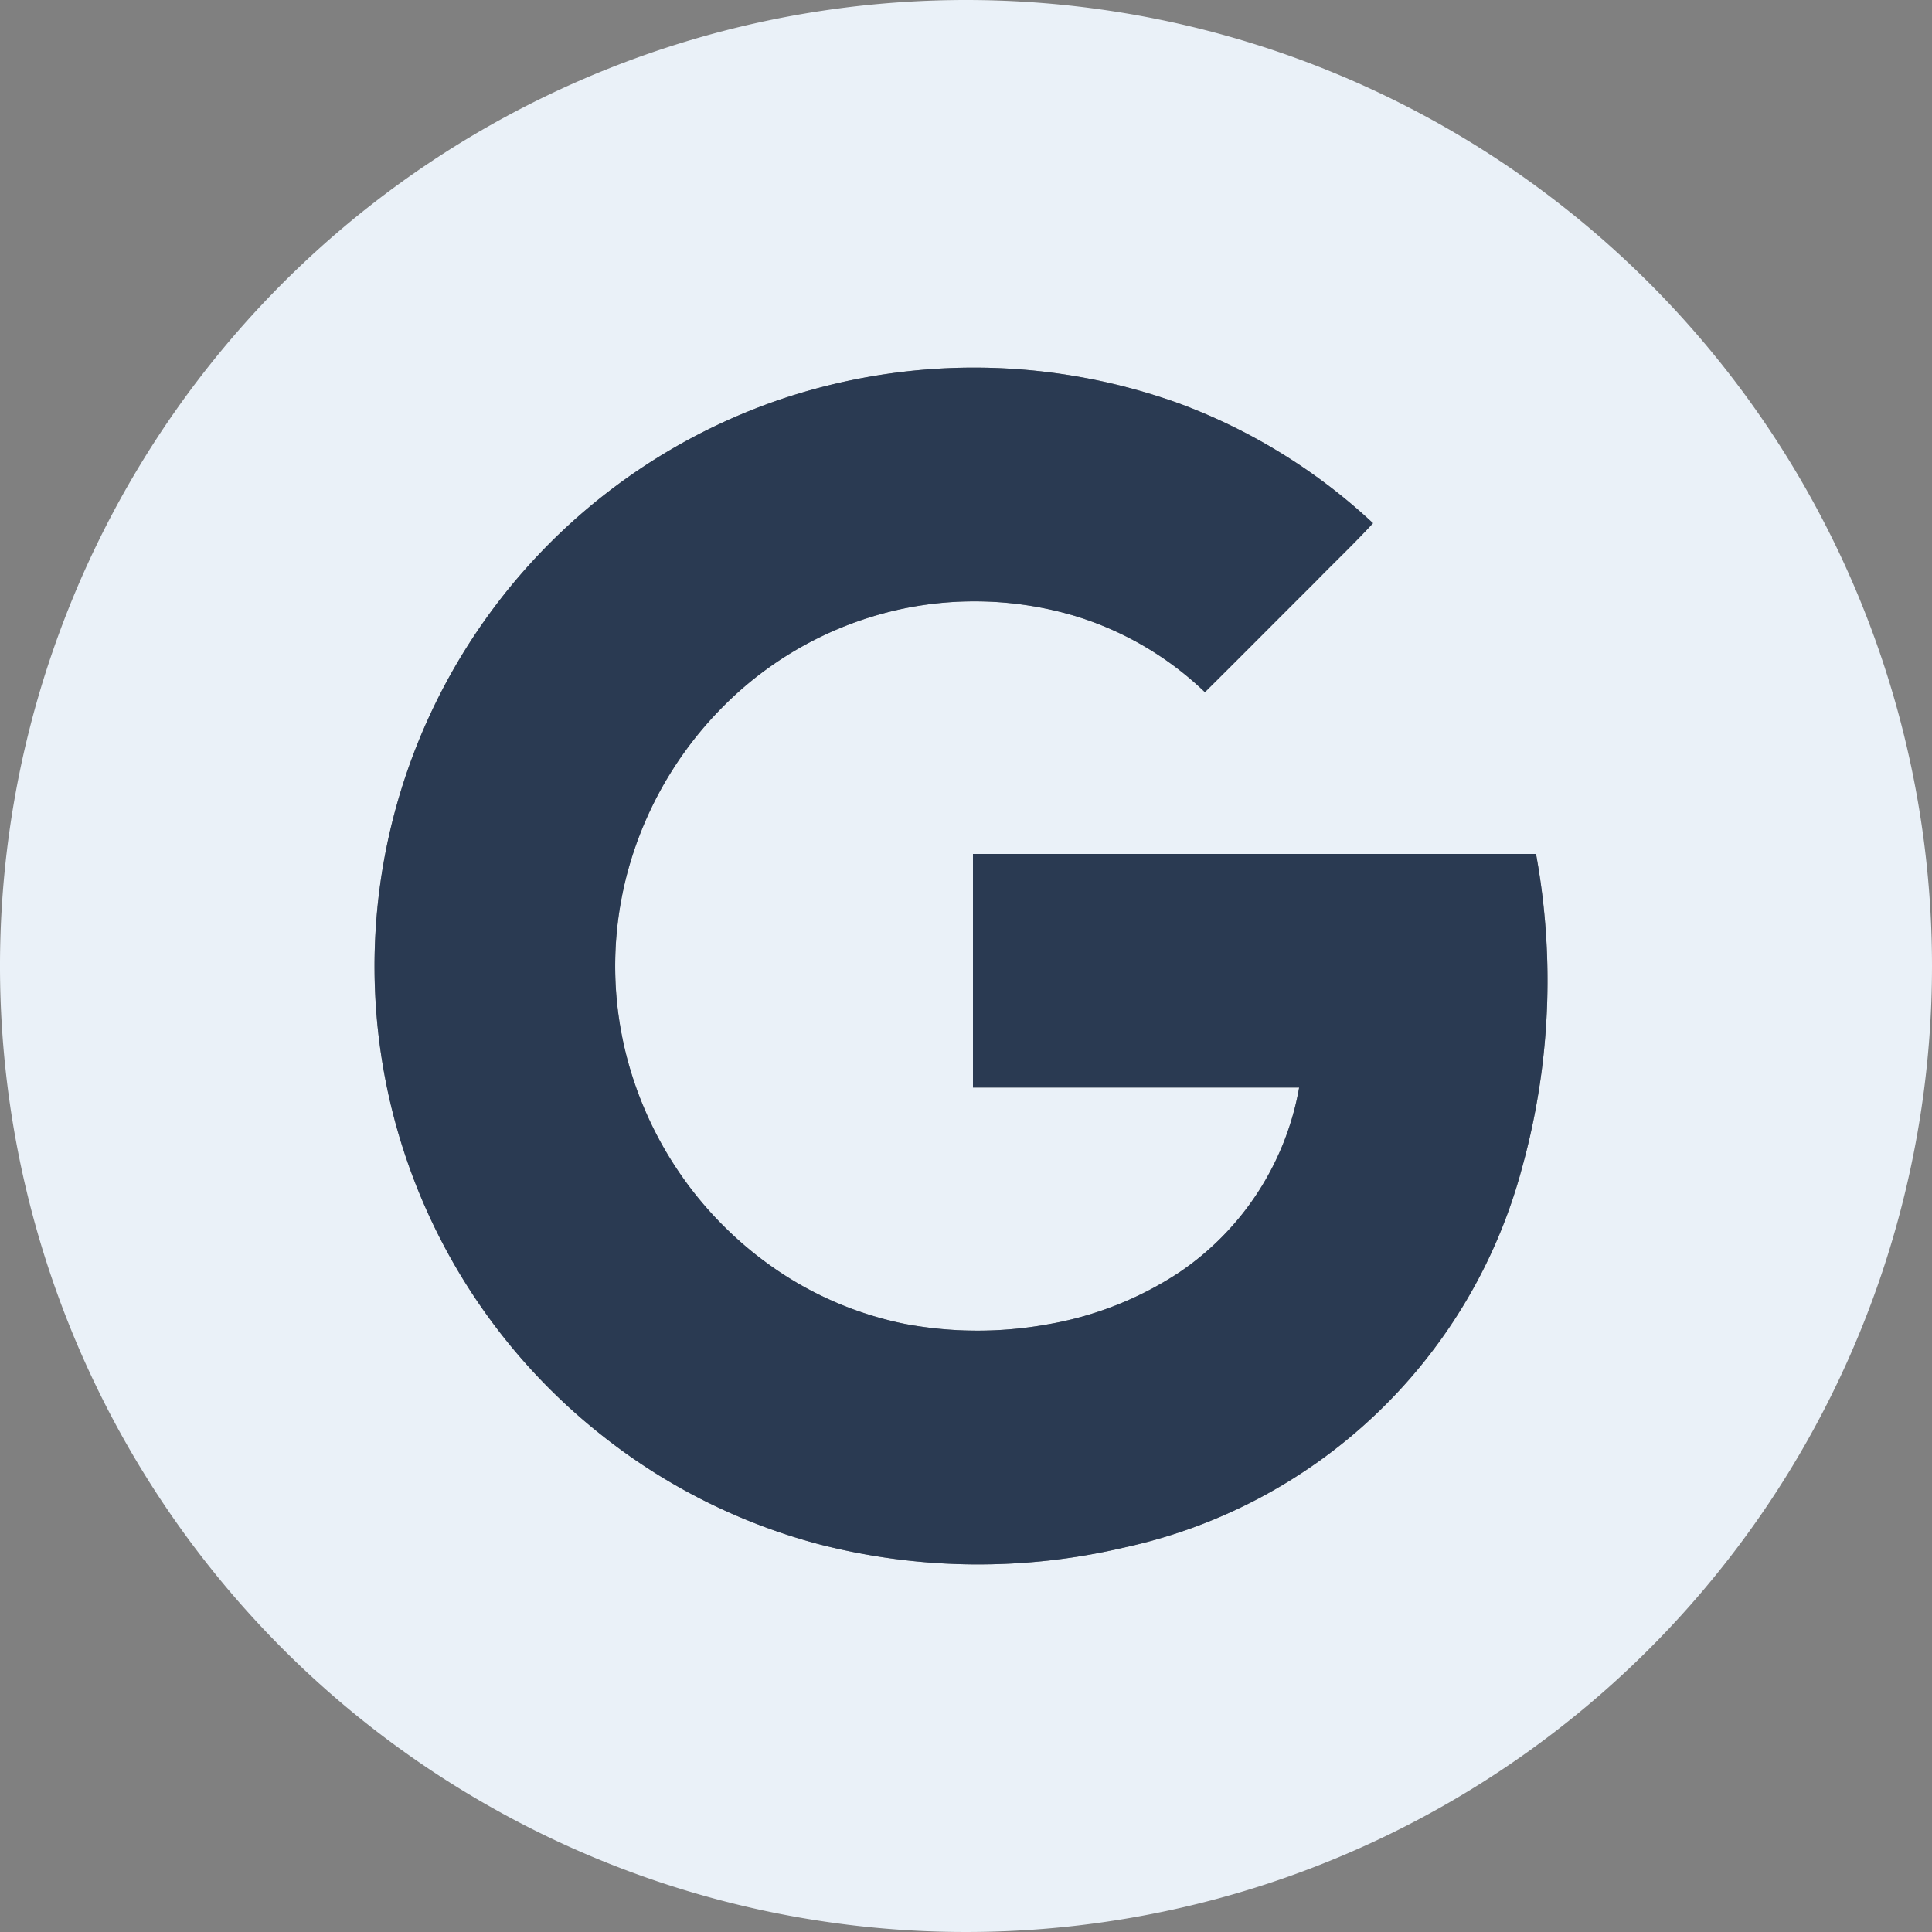
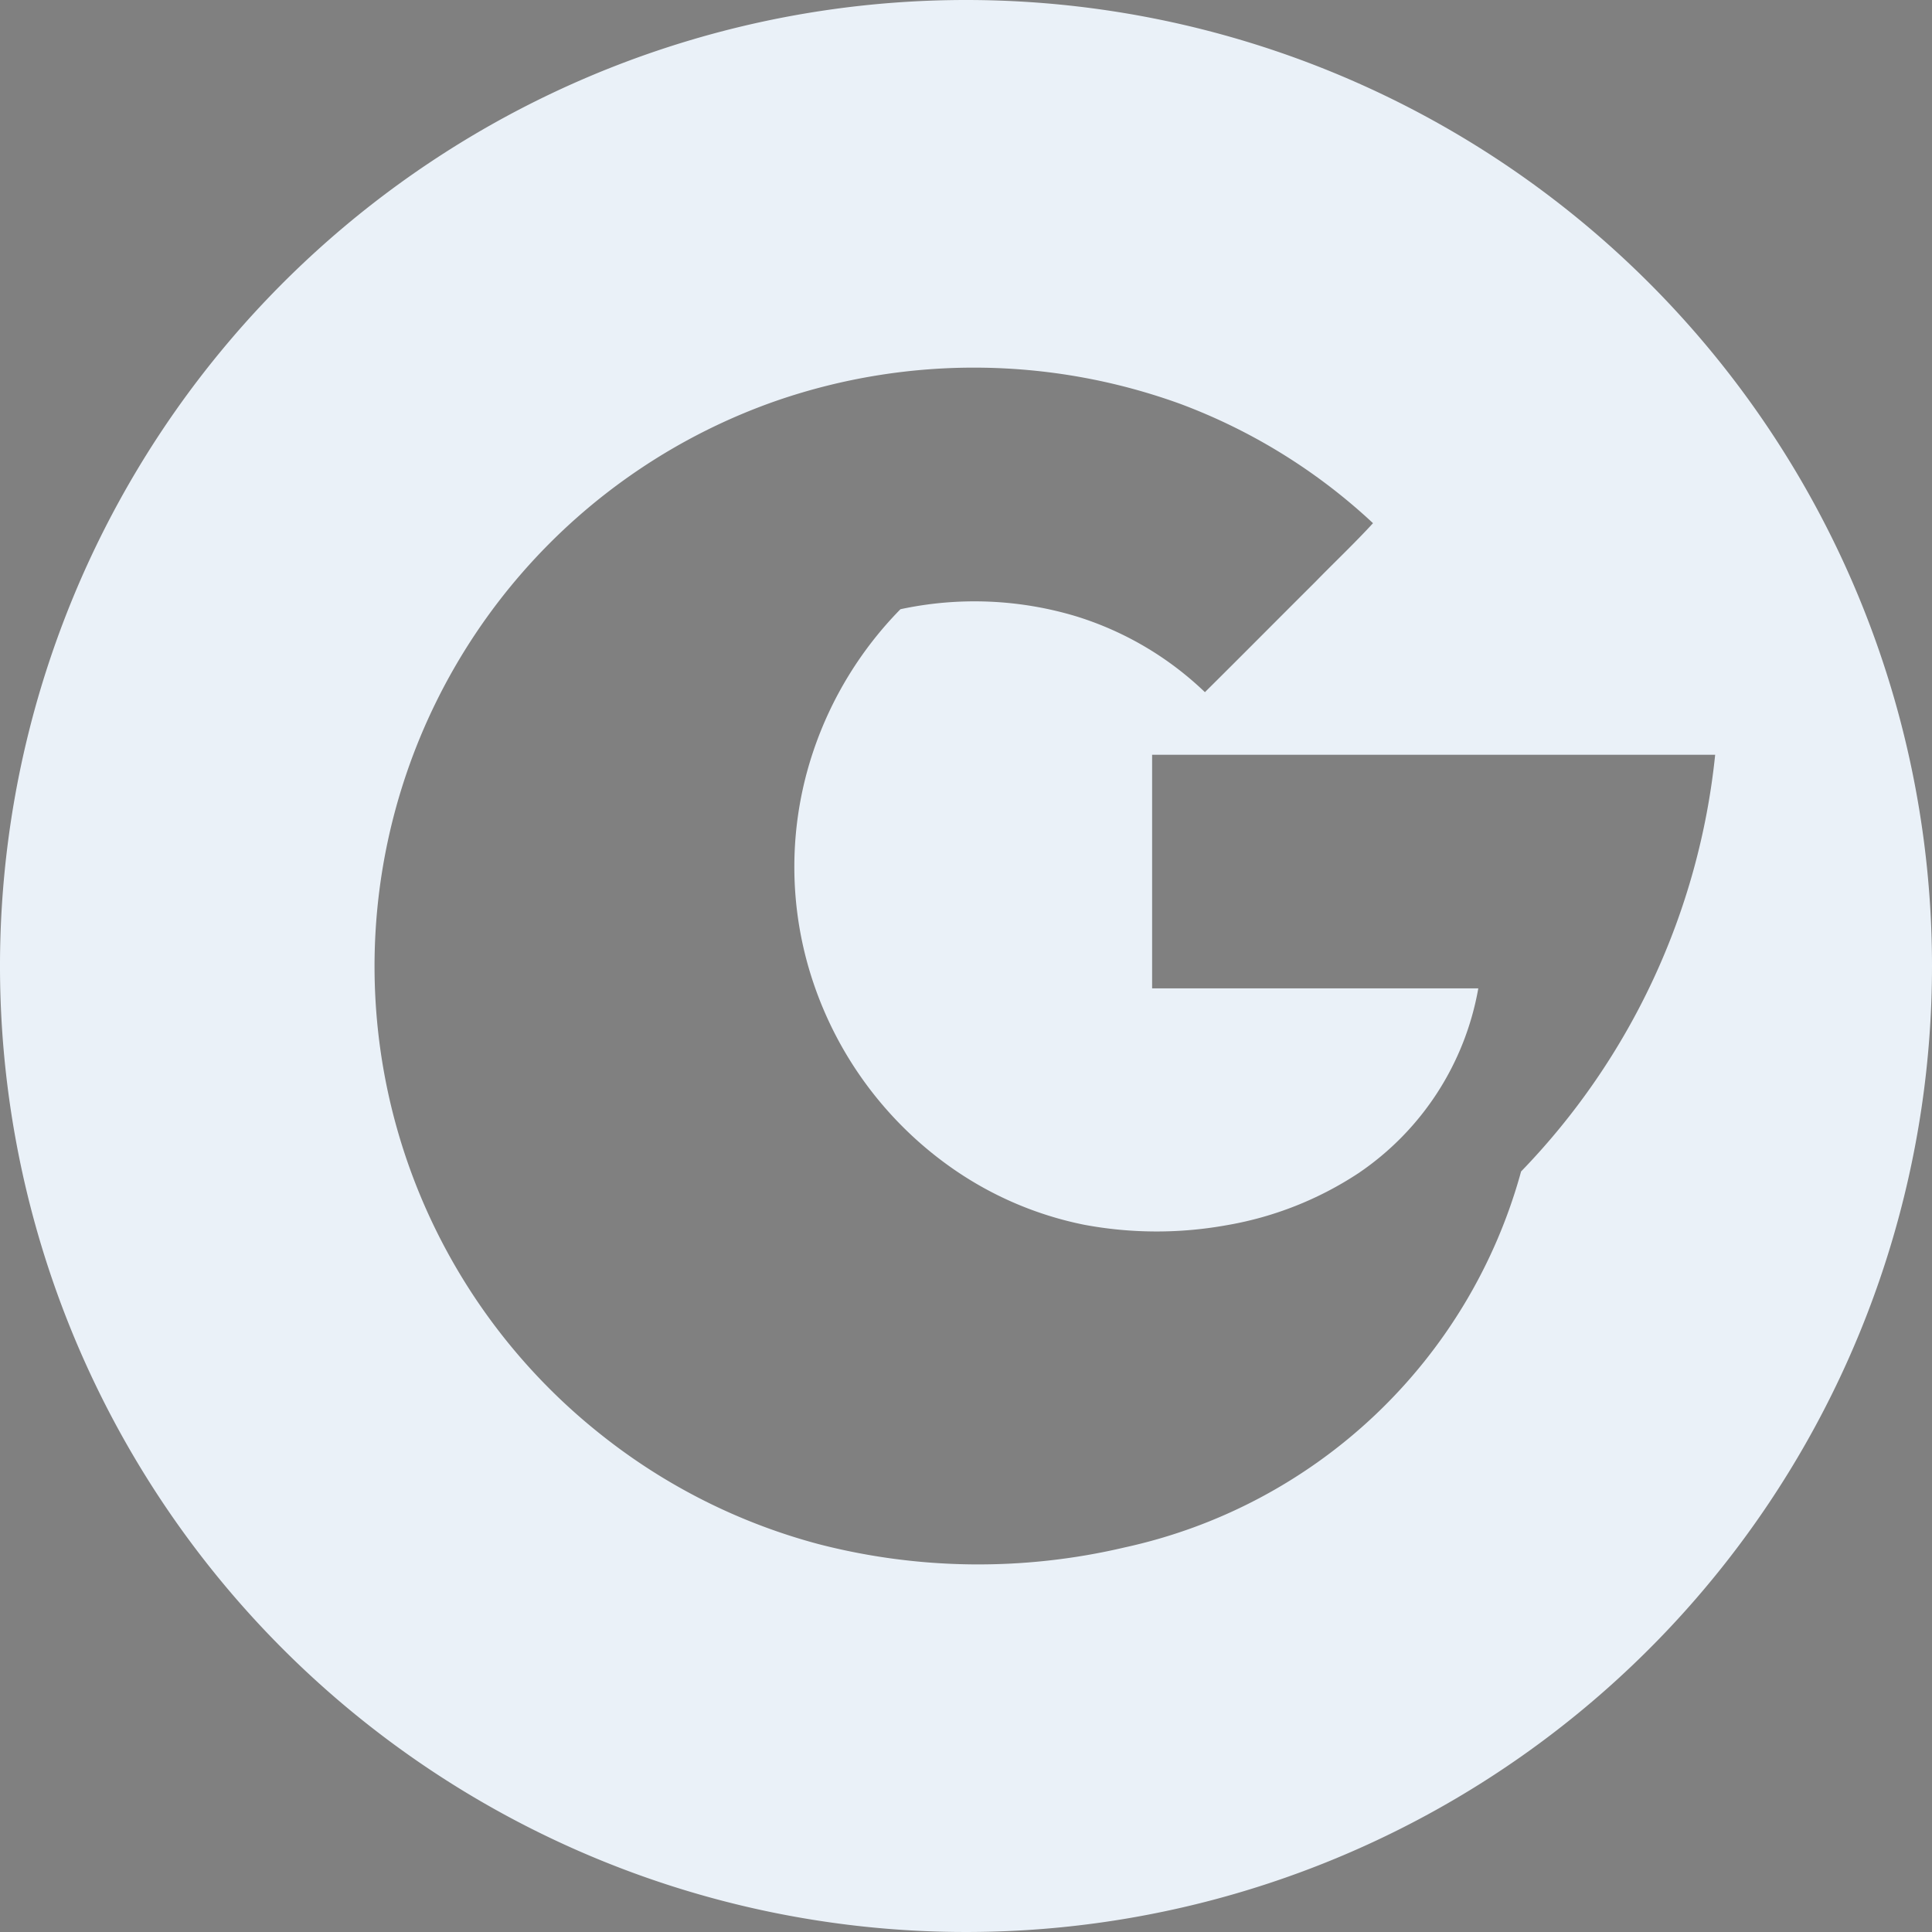
<svg xmlns="http://www.w3.org/2000/svg" viewBox="0 0 300 300">
  <rect x="0" y="0" width="300" height="300" fill="#808080" stroke="none" />
  <defs>
    <style>.cls-1{fill:#eaf1f8;}.cls-2{fill:#2a3a52;}</style>
  </defs>
  <title>google-badge_1</title>
  <g id="Layer_2" data-name="Layer 2">
    <g id="Layer_1-2" data-name="Layer 1">
-       <path class="cls-1" d="M150,0A150,150,0,1,0,300,150,150,150,0,0,0,150,0Zm86.19,181.92a81.91,81.91,0,0,1-61.54,58.36,99.15,99.15,0,0,1-47.54-.51,92.3,92.3,0,0,1-33.78-17A92.78,92.78,0,0,1,60,131.65a93.07,93.07,0,0,1,60.71-69.47,94,94,0,0,1,62.58.54,89.85,89.85,0,0,1,29.91,18.52c-2.9,3.16-6,6.08-9,9.16-5.7,5.67-11.37,11.4-17.1,17.08a50.31,50.31,0,0,0-20-11.78,54.72,54.72,0,0,0-27.28-1.1A55.4,55.4,0,0,0,112,110a57.76,57.76,0,0,0-13.49,21.93,56.25,56.25,0,0,0,0,36.16,57.56,57.56,0,0,0,21.28,28.54,54.5,54.5,0,0,0,20.69,8.94,61.19,61.19,0,0,0,22.17.08,53.55,53.55,0,0,0,20.47-8.08,43.82,43.82,0,0,0,18.61-28.7q-25.33,0-50.65,0c0-12.1,0-24.17,0-36.27q43.72,0,87.43,0A109,109,0,0,1,236.18,181.92Z" />
-       <path class="cls-2" d="M236.18,181.92a81.91,81.91,0,0,1-61.54,58.36,99.15,99.15,0,0,1-47.54-.51,92.3,92.3,0,0,1-33.78-17A92.78,92.78,0,0,1,60,131.65a93.07,93.07,0,0,1,60.71-69.47,94,94,0,0,1,62.58.54,89.85,89.85,0,0,1,29.91,18.52c-2.9,3.16-6,6.08-9,9.16-5.7,5.67-11.37,11.4-17.1,17.08a50.31,50.31,0,0,0-20-11.78,54.72,54.72,0,0,0-27.28-1.1A55.4,55.4,0,0,0,112,110a57.76,57.76,0,0,0-13.49,21.93,56.25,56.25,0,0,0,0,36.16,57.56,57.56,0,0,0,21.28,28.54,54.5,54.5,0,0,0,20.69,8.94,61.19,61.19,0,0,0,22.17.08,53.55,53.55,0,0,0,20.47-8.08,43.82,43.82,0,0,0,18.61-28.7q-25.33,0-50.65,0c0-12.1,0-24.17,0-36.27q43.72,0,87.43,0A109,109,0,0,1,236.18,181.92Z" />
+       <path class="cls-1" d="M150,0A150,150,0,1,0,300,150,150,150,0,0,0,150,0Zm86.19,181.92a81.91,81.91,0,0,1-61.54,58.36,99.15,99.15,0,0,1-47.54-.51,92.3,92.3,0,0,1-33.78-17A92.78,92.78,0,0,1,60,131.65a93.07,93.07,0,0,1,60.71-69.47,94,94,0,0,1,62.58.54,89.85,89.85,0,0,1,29.91,18.52c-2.9,3.16-6,6.08-9,9.16-5.7,5.67-11.37,11.4-17.1,17.08a50.31,50.31,0,0,0-20-11.78,54.72,54.72,0,0,0-27.28-1.1a57.76,57.76,0,0,0-13.49,21.93,56.25,56.25,0,0,0,0,36.16,57.56,57.56,0,0,0,21.28,28.54,54.5,54.5,0,0,0,20.69,8.94,61.19,61.19,0,0,0,22.17.08,53.55,53.55,0,0,0,20.47-8.08,43.82,43.82,0,0,0,18.61-28.7q-25.33,0-50.65,0c0-12.1,0-24.17,0-36.27q43.72,0,87.43,0A109,109,0,0,1,236.18,181.92Z" />
    </g>
  </g>
</svg>